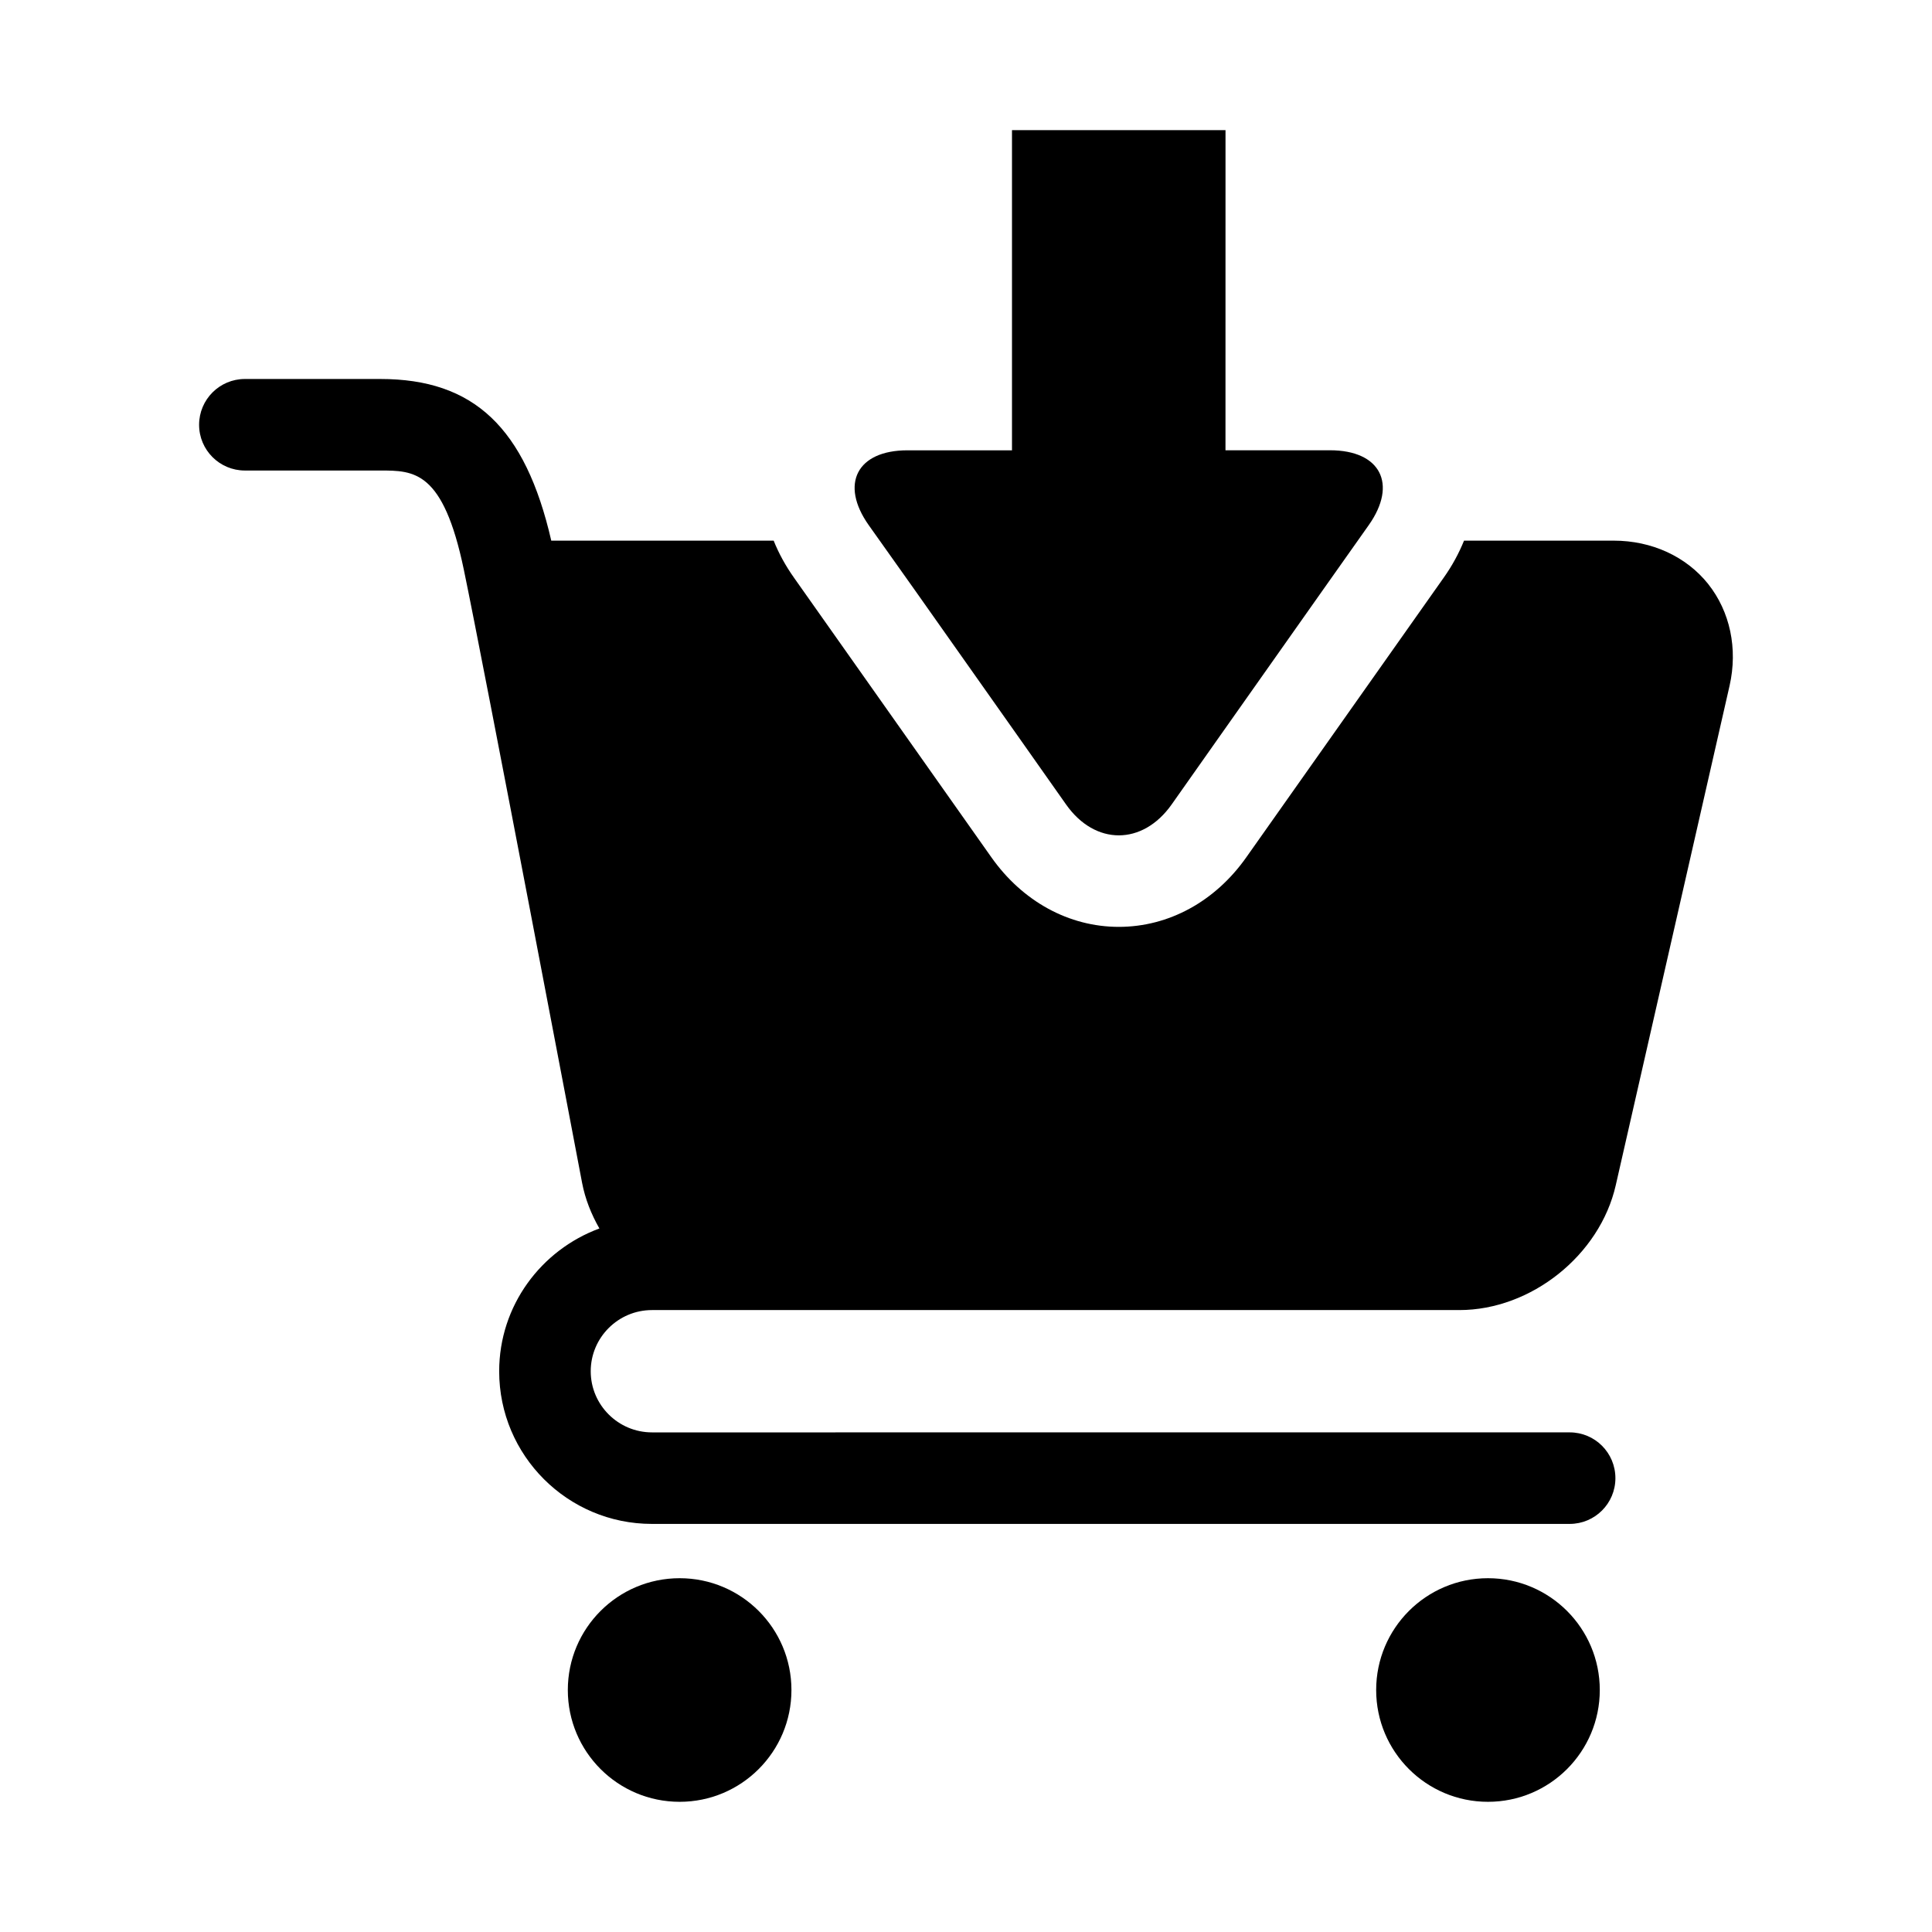
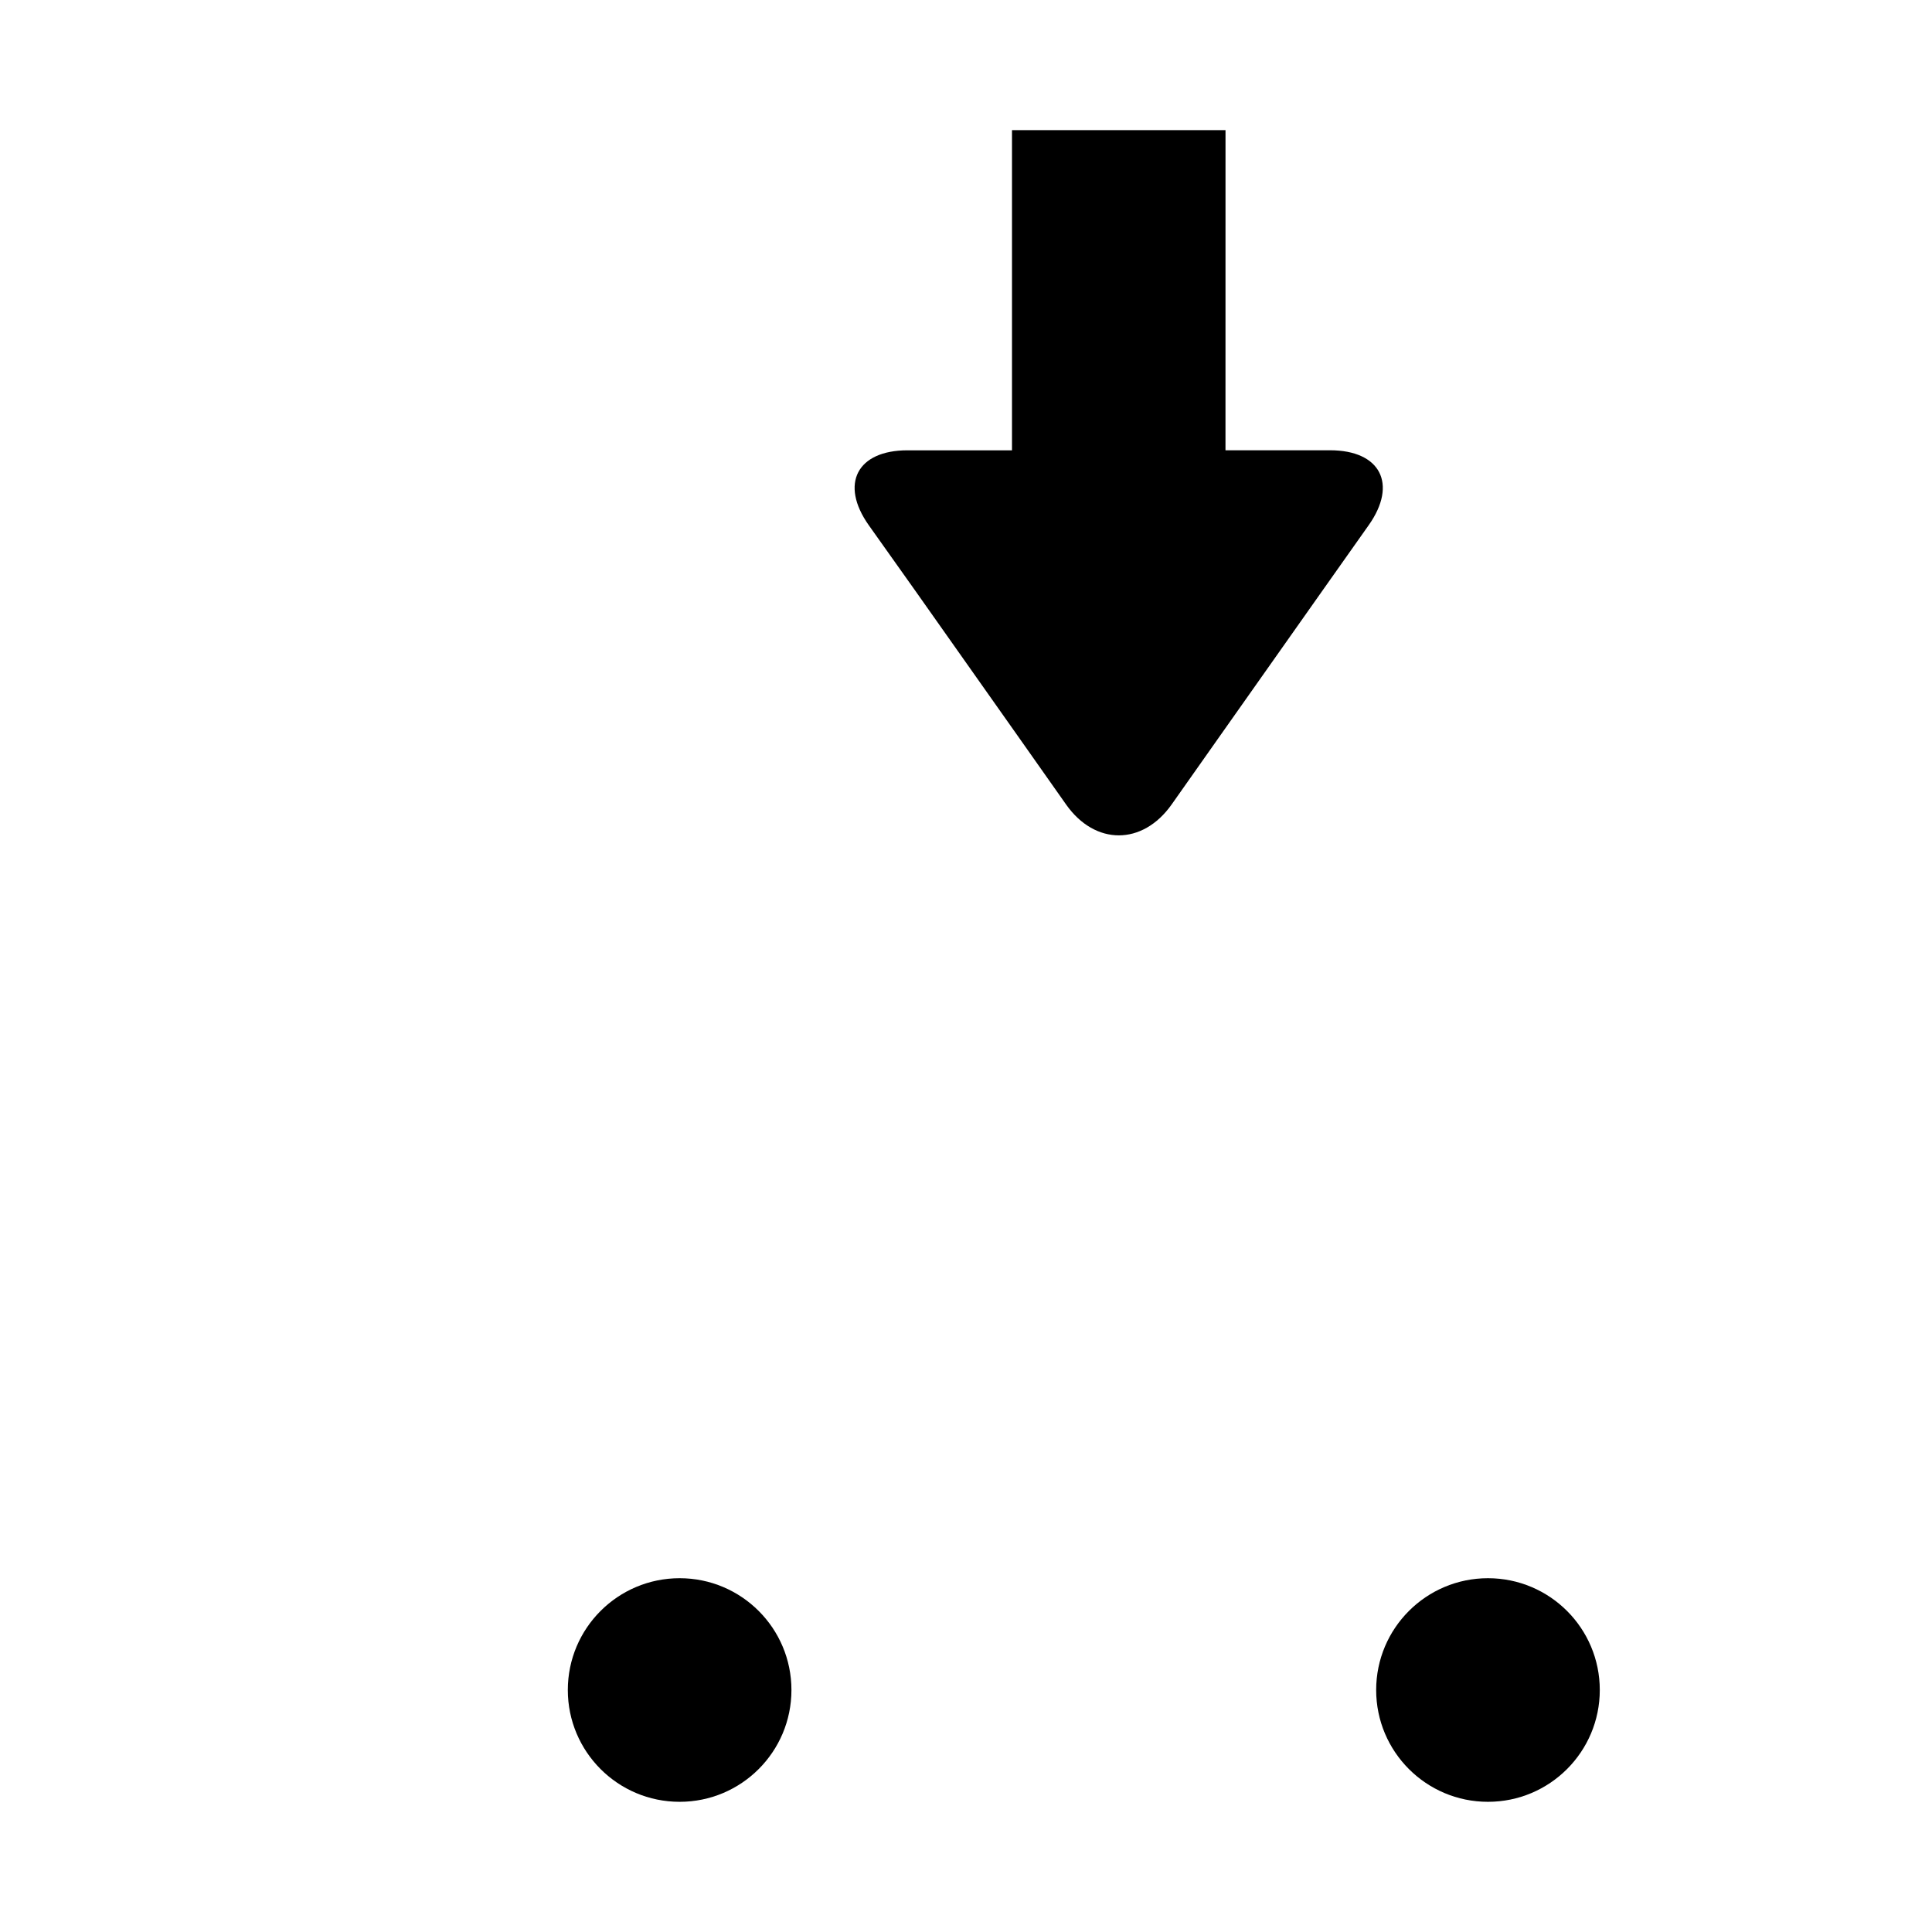
<svg xmlns="http://www.w3.org/2000/svg" fill="#000000" width="800px" height="800px" version="1.1" viewBox="144 144 512 512">
  <g>
    <path d="m353.74 591.87c0 16.363-13.266 29.629-29.629 29.629-16.367 0-29.633-13.266-29.633-29.629 0-16.363 13.266-29.629 29.633-29.629 16.363 0 29.629 13.266 29.629 29.629" />
    <path d="m567.96 591.87c0 16.363-13.266 29.629-29.633 29.629-16.363 0-29.629-13.266-29.629-29.629 0-16.363 13.266-29.629 29.629-29.629 16.367 0 29.633 13.266 29.633 29.629" />
-     <path d="m596.69 298.77c-5.84-7.305-14.957-11.492-25.031-11.492h-39.676c-1.355 3.336-3.133 6.644-5.414 9.855l-52.285 74.059c-8.25 11.715-20.578 18.438-33.785 18.438-13.211 0-25.52-6.738-33.785-18.453l-52.27-74.043c-2.281-3.211-4.078-6.519-5.414-9.855l-58.938-0.004c-6.894-29.977-20.547-42.84-45.297-42.84h-35.895c-6.707 0-12.137 5.449-12.137 12.137 0 6.691 5.434 12.121 12.137 12.121h35.879c8.941 0 16.672 0 22.137 26.262 5.258 25.191 31.094 161.17 31.348 162.53 0.82 4.281 2.441 8.328 4.582 12.074-15.445 5.699-26.559 20.453-26.559 37.848 0 22.309 18.137 40.445 40.461 40.445h243.23c6.707 0 12.121-5.434 12.121-12.121 0-6.707-5.414-12.137-12.121-12.137l-243.2 0.004c-8.941 0-16.23-7.273-16.23-16.199 0-8.941 7.289-16.215 16.23-16.215h213.96c19.02 0 37.234-14.531 41.453-33.078l30.164-132.38c2.219-9.812 0.141-19.637-5.672-26.957z" />
    <path d="m386.43 300.37c7.684 10.879 20.262 28.719 27.961 39.613l12.137 17.223c7.668 10.895 20.262 10.895 27.961 0l12.137-17.223c7.684-10.879 20.262-28.719 27.945-39.613l12.172-17.223c7.684-10.895 3.07-19.82-10.266-19.82h-27.711l0.008-84.832h-56.586v84.844h-27.711c-13.352 0-17.965 8.91-10.266 19.82z" />
  </g>
</svg>